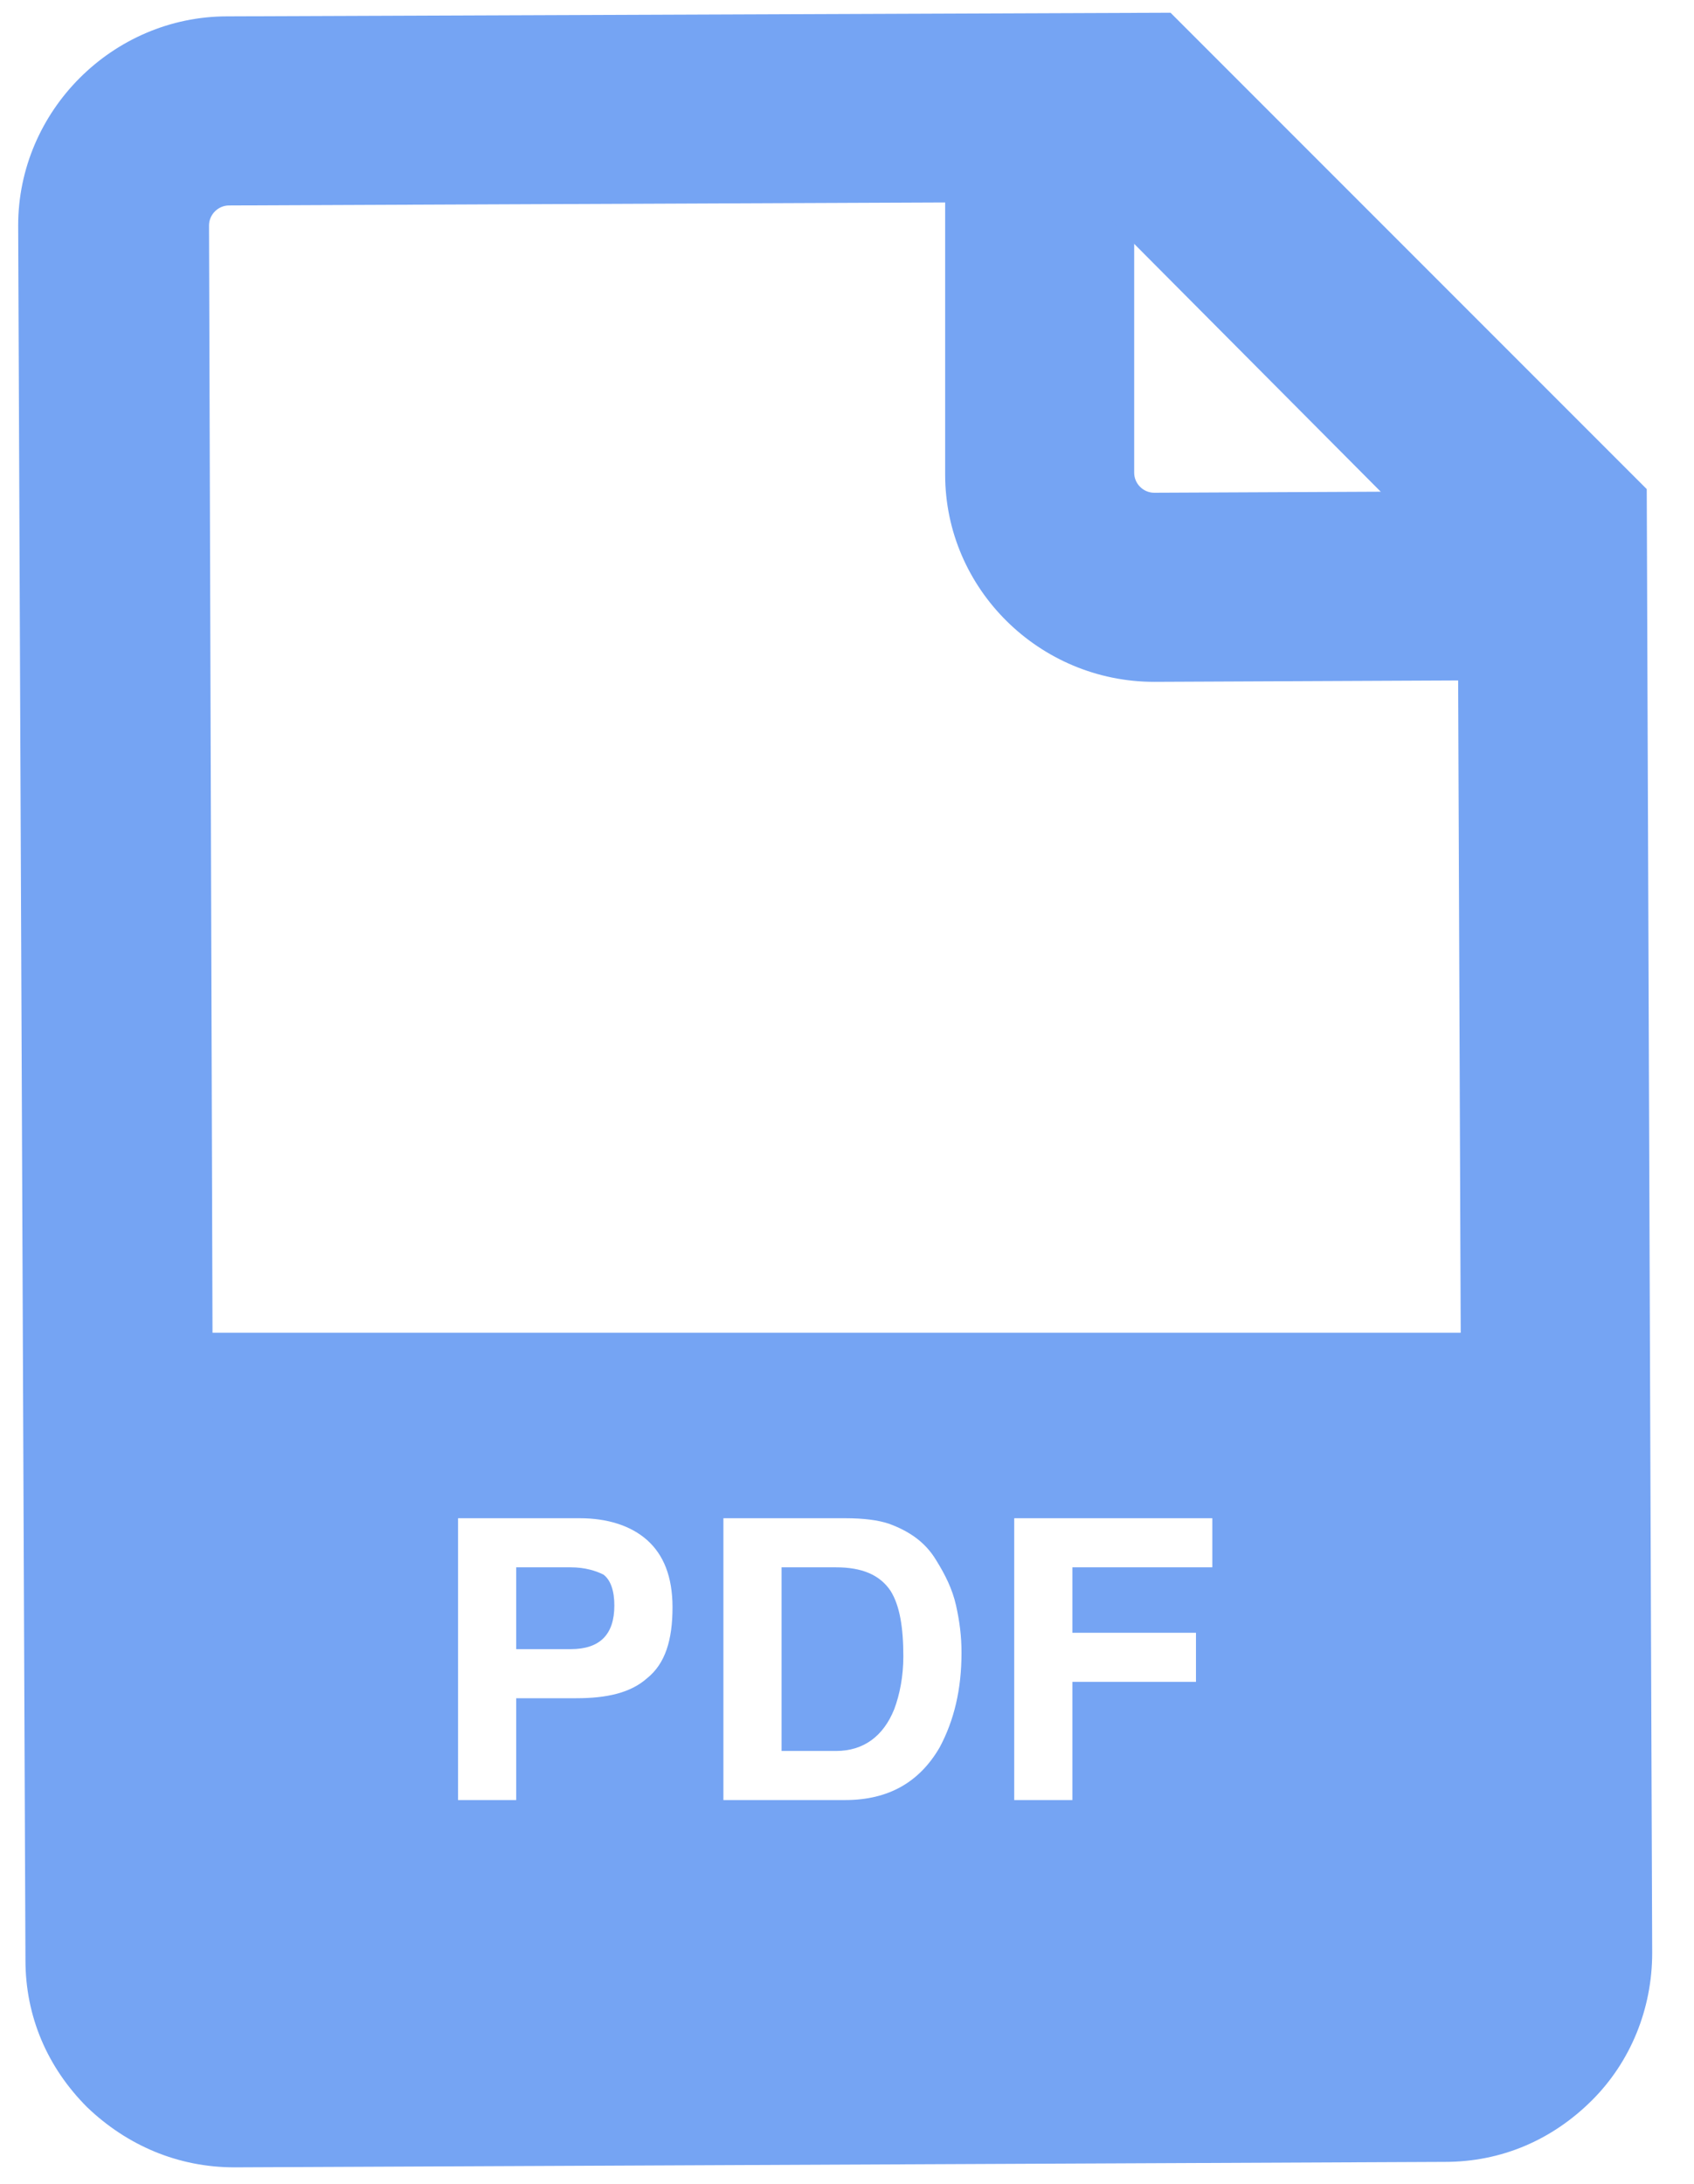
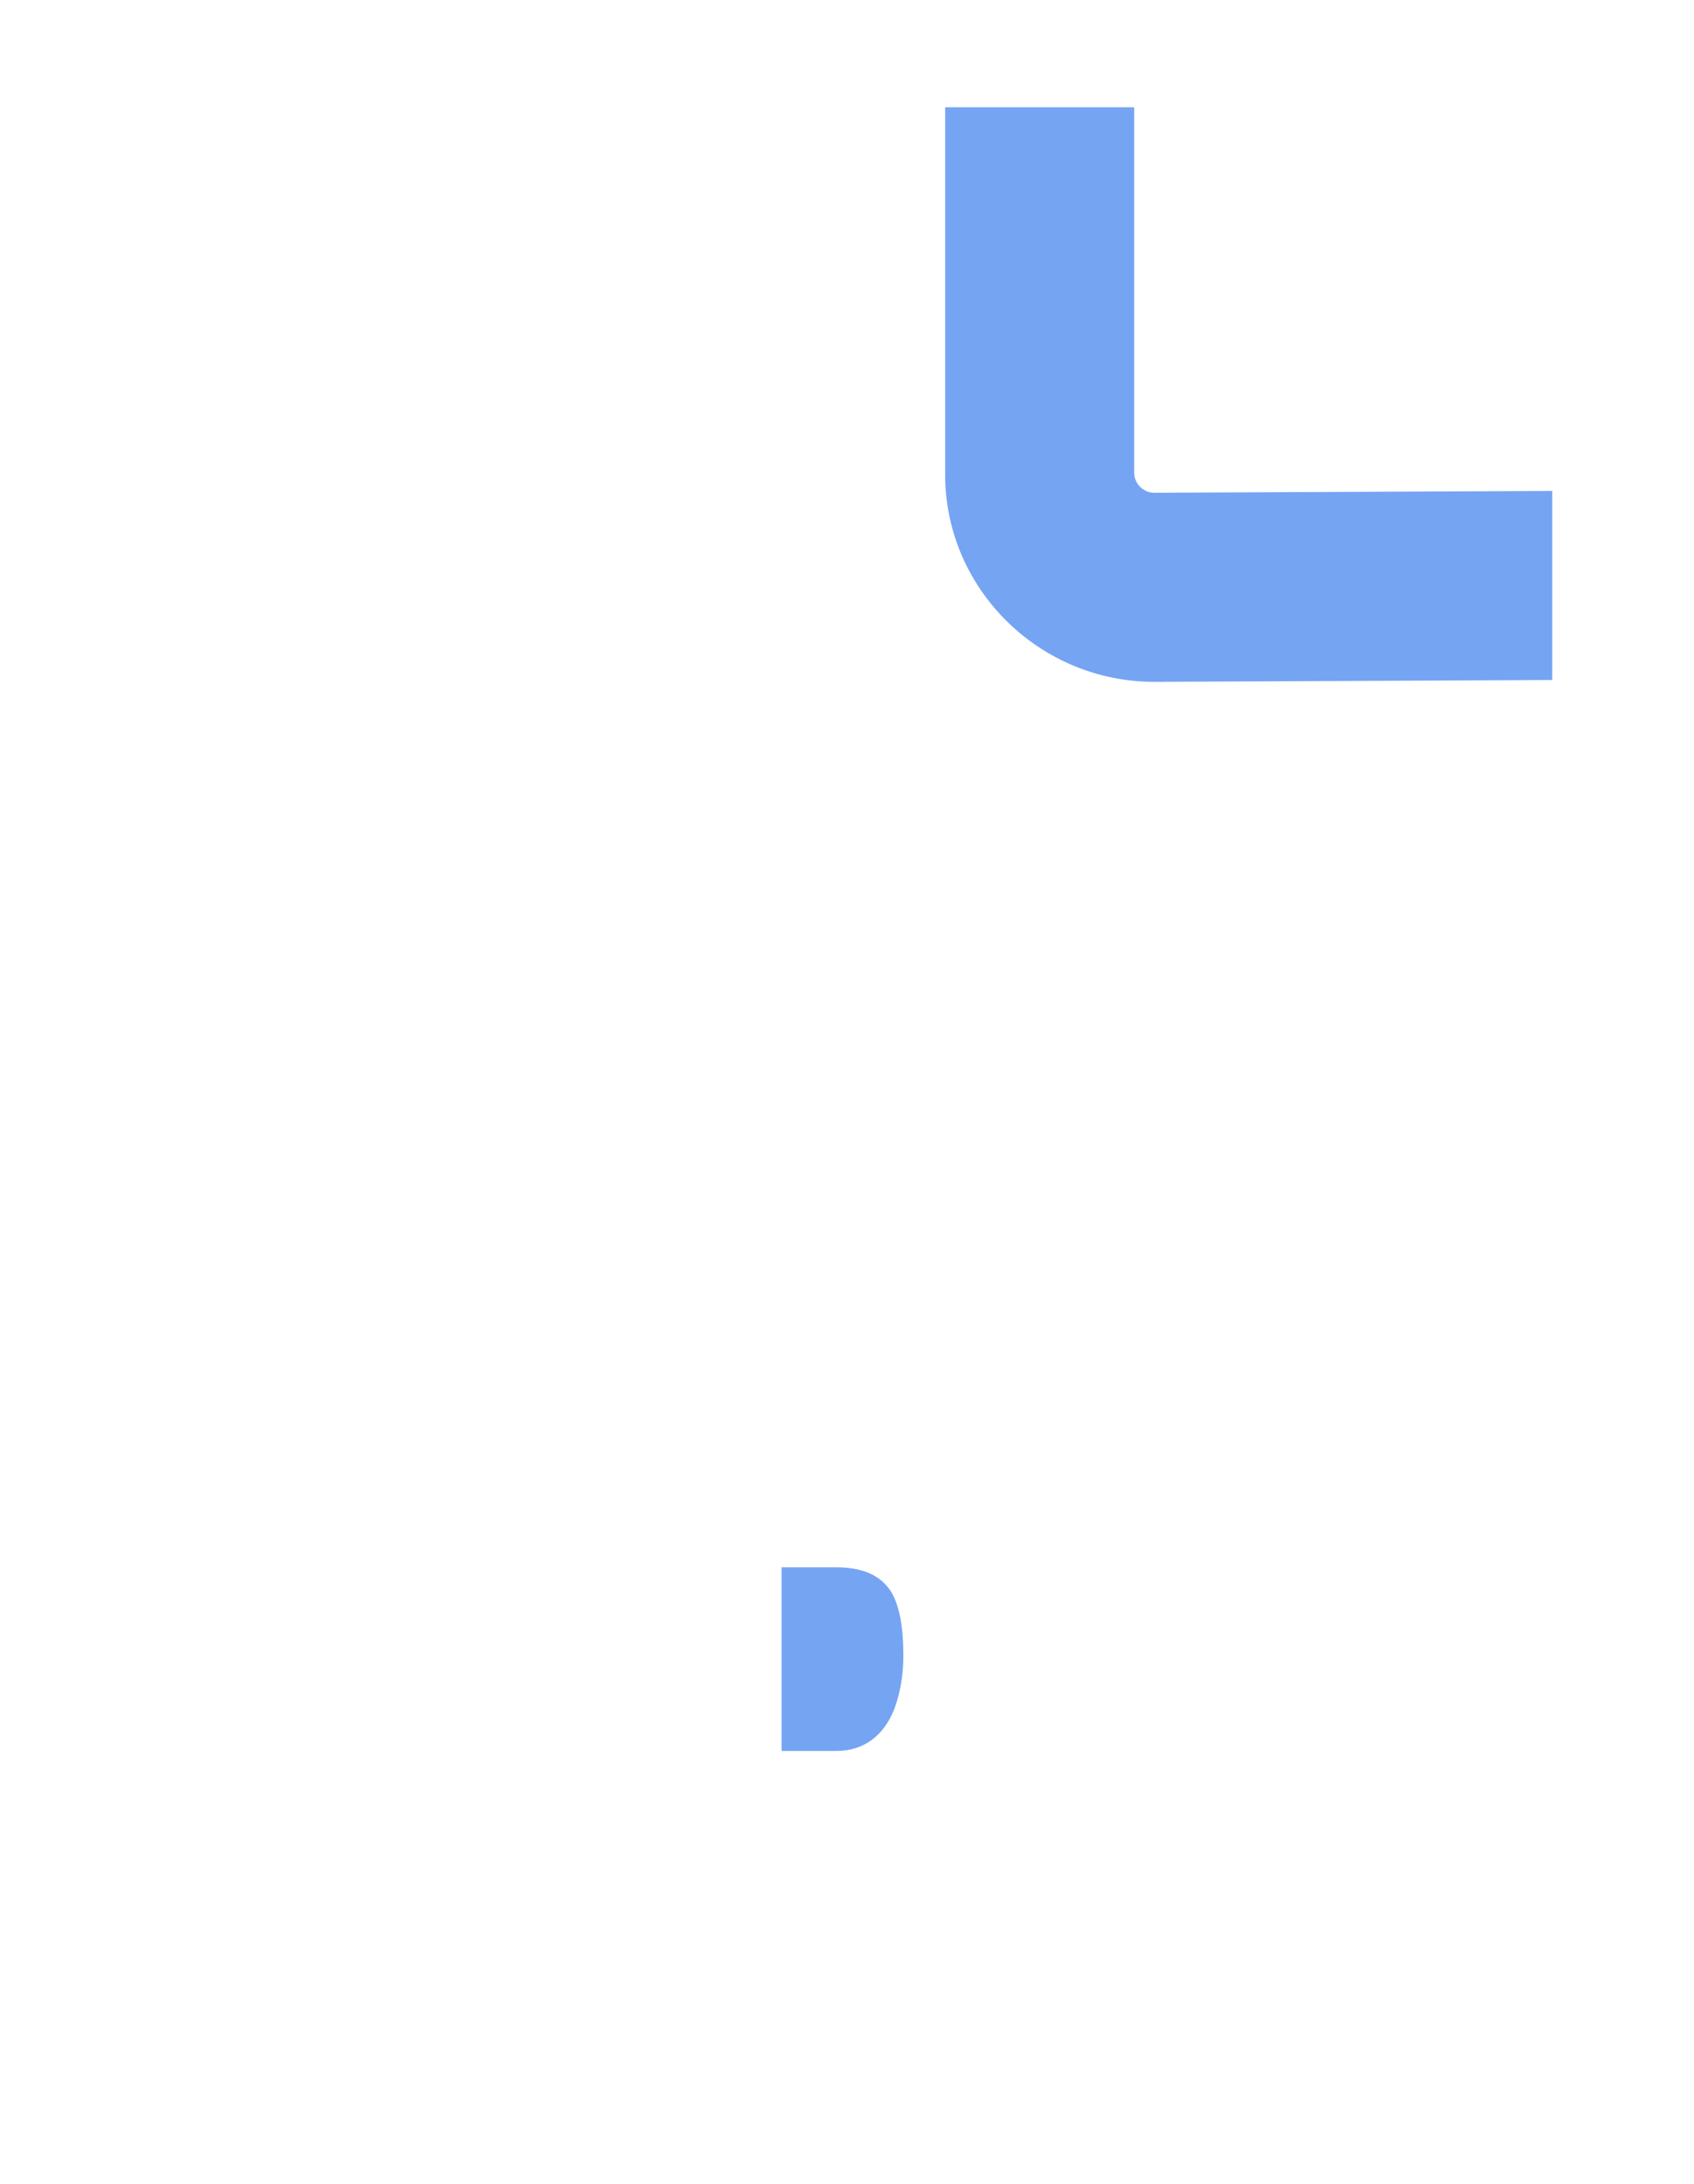
<svg xmlns="http://www.w3.org/2000/svg" version="1.1" id="Capa_1" x="0px" y="0px" viewBox="0 0 93.2 120.1" style="enable-background:new 0 0 93.2 120.1;" xml:space="preserve">
  <style type="text/css">
	.st0{fill:none;stroke:#626262;stroke-width:4.5;stroke-miterlimit:10;}
	.st1{fill:#75A4F3;}
</style>
  <g>
    <g>
      <path class="st1" d="M63.5,37.5c-6.3,0-11.5-5.1-11.5-11.4L52,5.9l10.4,0L62.4,26c0,0.6,0.5,1.1,1.1,1.1c0,0,0,0,0,0L85.4,27    l0,10.4L63.5,37.5C63.6,37.5,63.5,37.5,63.5,37.5z" />
    </g>
    <g>
-       <path class="st1" d="M31.4,86.2h-3v4.5h3c0.8,0,1.4-0.2,1.8-0.6c0.4-0.4,0.6-1,0.6-1.8s-0.2-1.4-0.6-1.7    C32.8,86.4,32.2,86.2,31.4,86.2z" />
      <path class="st1" d="M46,86.2h-3v10.1h3c1.5,0,2.6-0.8,3.2-2.3c0.3-0.8,0.5-1.8,0.5-2.9c0-1.6-0.2-2.8-0.7-3.6    C48.4,86.6,47.4,86.2,46,86.2z" />
-       <path class="st1" d="M10.8,73.3v35.8h70.3V73.3H10.8z M35.6,92.3c-0.9,0.8-2.2,1.1-3.9,1.1h-3.3v5.6h-3.2V83.5h6.7    c1.5,0,2.8,0.4,3.7,1.2c0.9,0.8,1.4,2,1.4,3.7C37,90.2,36.6,91.5,35.6,92.3z M51.7,96.1c-1.1,1.9-2.8,2.9-5.2,2.9h-6.7V83.5h6.7    c1,0,1.8,0.1,2.4,0.3c1.1,0.4,2,1,2.6,2c0.5,0.8,0.9,1.6,1.1,2.5c0.2,0.9,0.3,1.7,0.3,2.6C52.9,92.9,52.5,94.6,51.7,96.1z     M66.7,86.2H59v3.6h6.8v2.7H59v6.5h-3.2V83.5h10.9V86.2z" />
    </g>
    <g>
-       <path class="st1" d="M12.9,119.2c-3.1,0-5.9-1.2-8.1-3.3c-2.2-2.2-3.4-5-3.4-8.1L1,12.4C1,6.1,6.2,0.9,12.5,0.9l51.9-0.2    l26.2,26.2l0.3,80.5c0,3.1-1.2,6-3.3,8.1c-2.2,2.2-5,3.4-8.1,3.4L12.9,119.2C12.9,119.2,12.9,119.2,12.9,119.2z M60.1,11.1    l-47.5,0.2c-0.6,0-1.1,0.5-1.1,1.1l0.3,95.3c0,0.4,0.2,0.6,0.3,0.8c0.1,0.1,0.4,0.3,0.8,0.3c0,0,0,0,0,0l66.5-0.2    c0.6,0,1.1-0.5,1.1-1.1l-0.3-76.2L60.1,11.1z" />
-     </g>
+       </g>
  </g>
</svg>